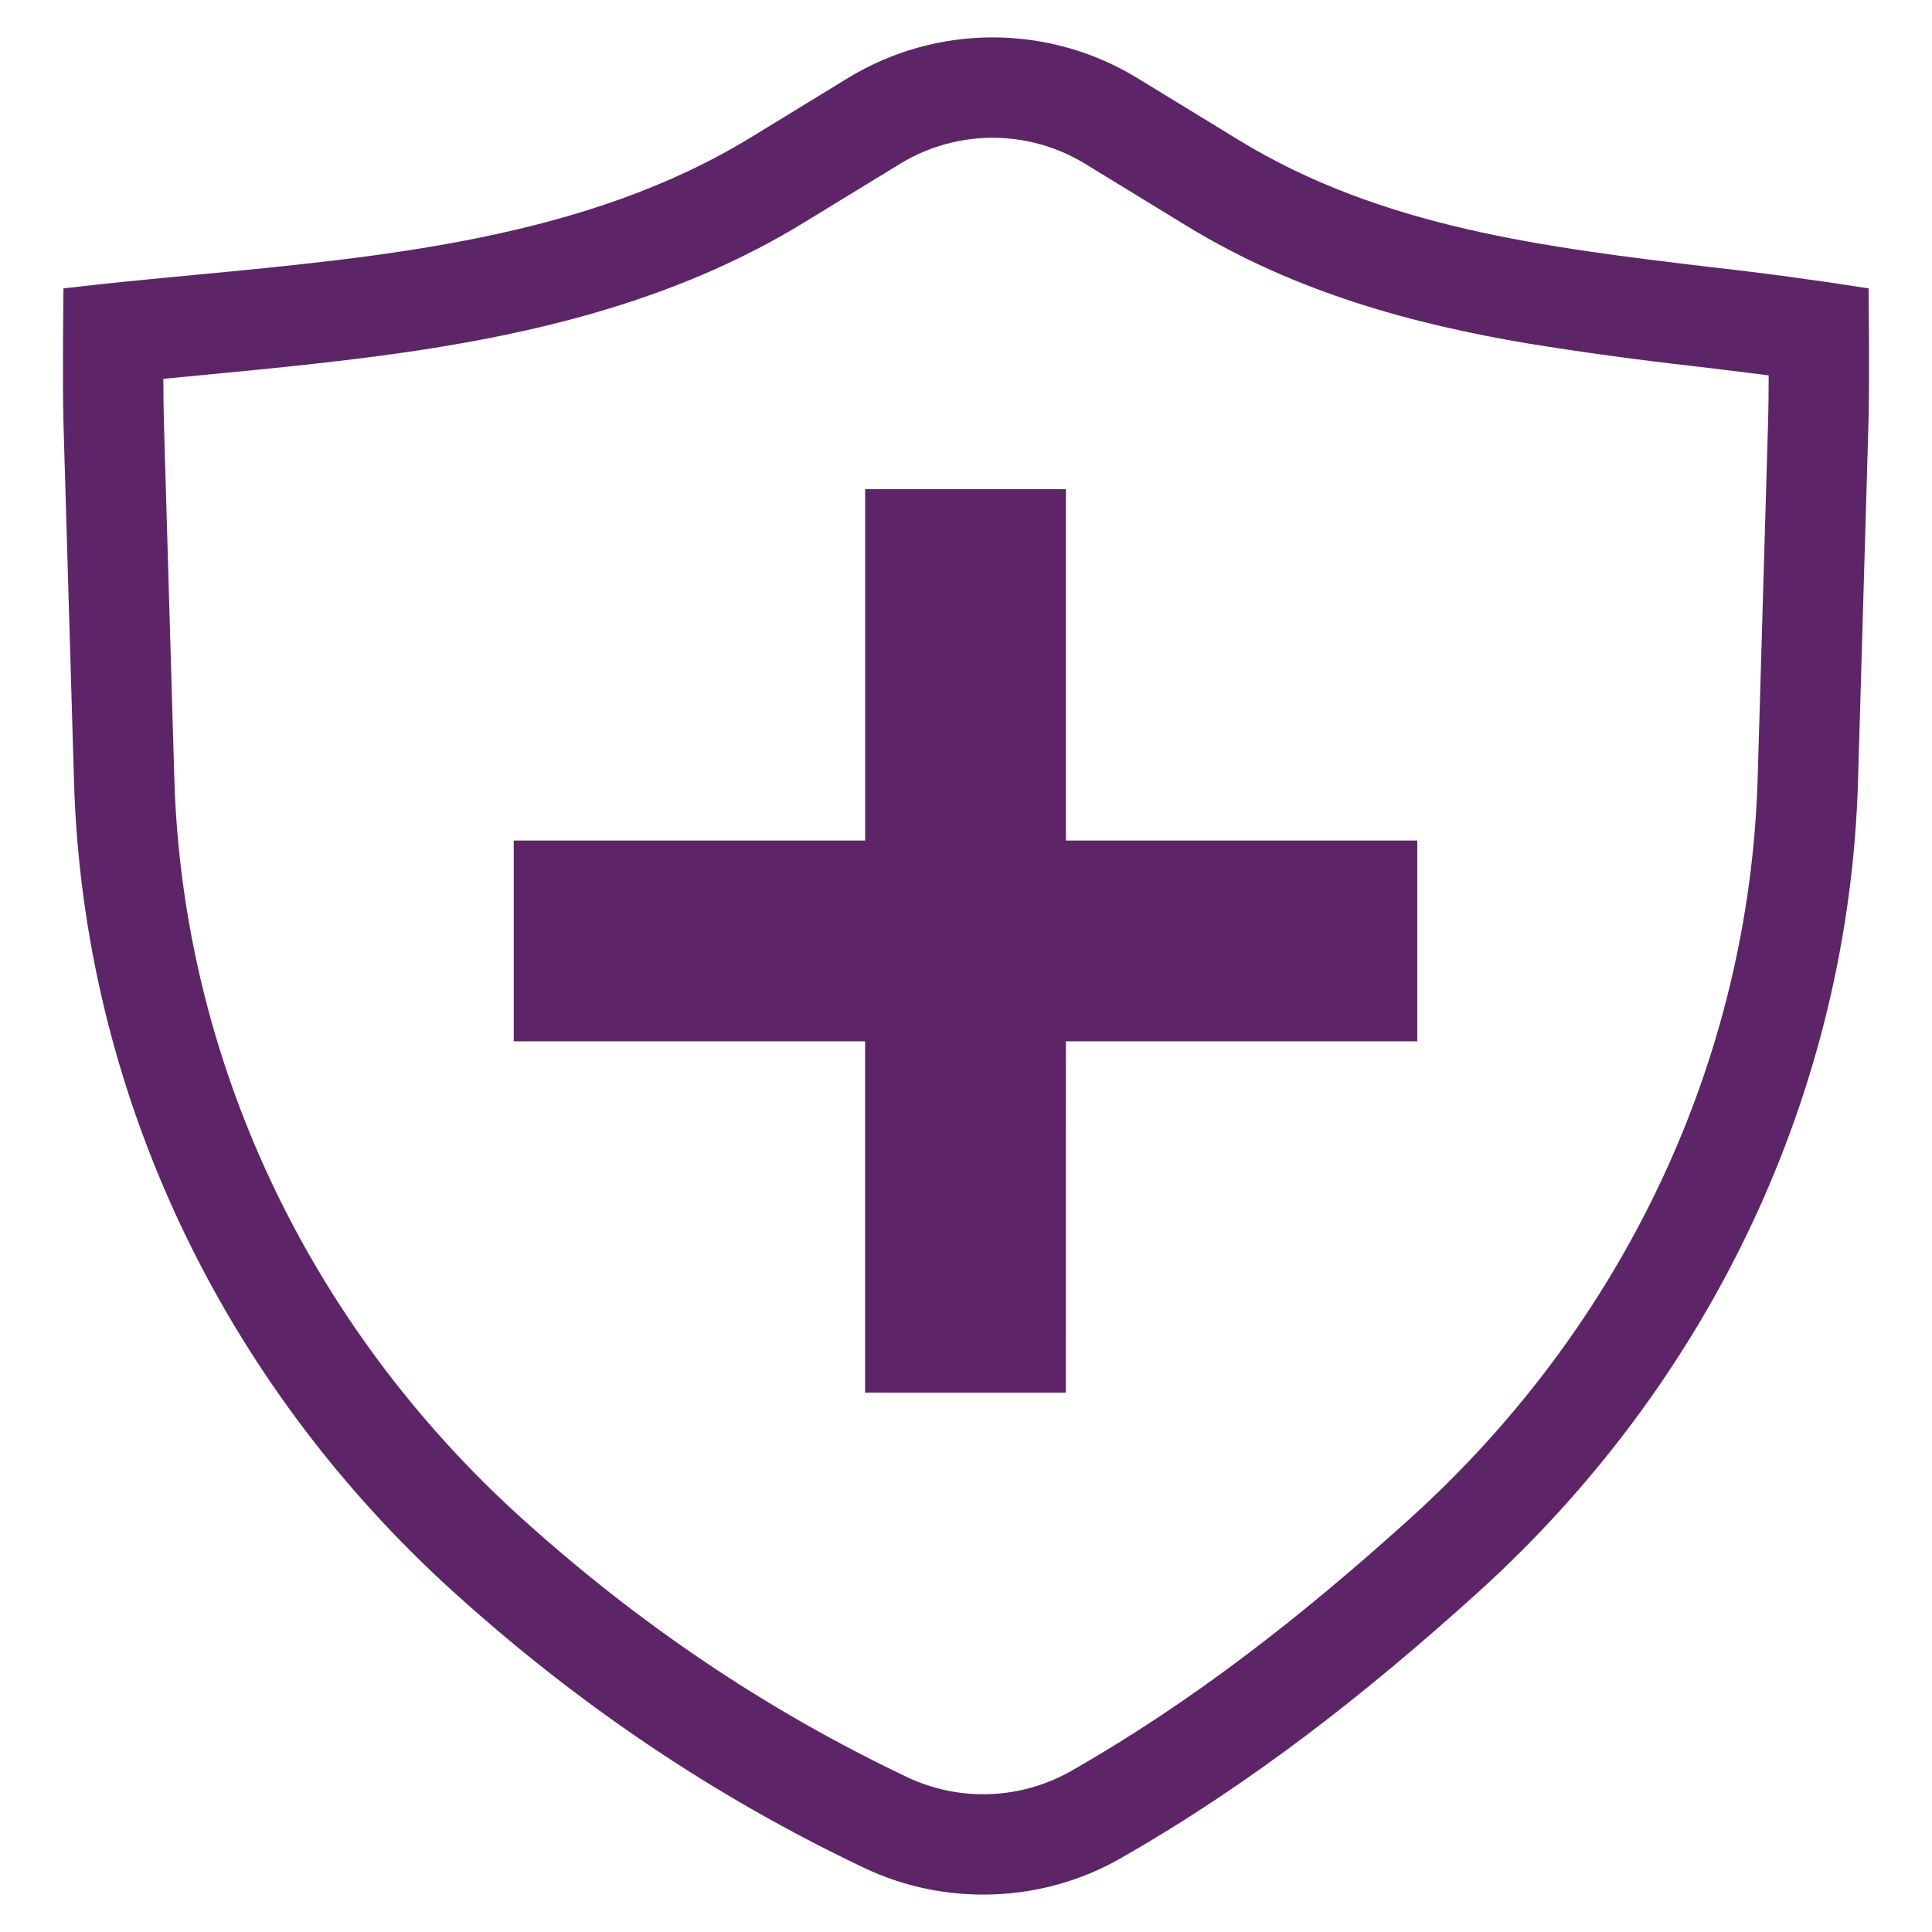
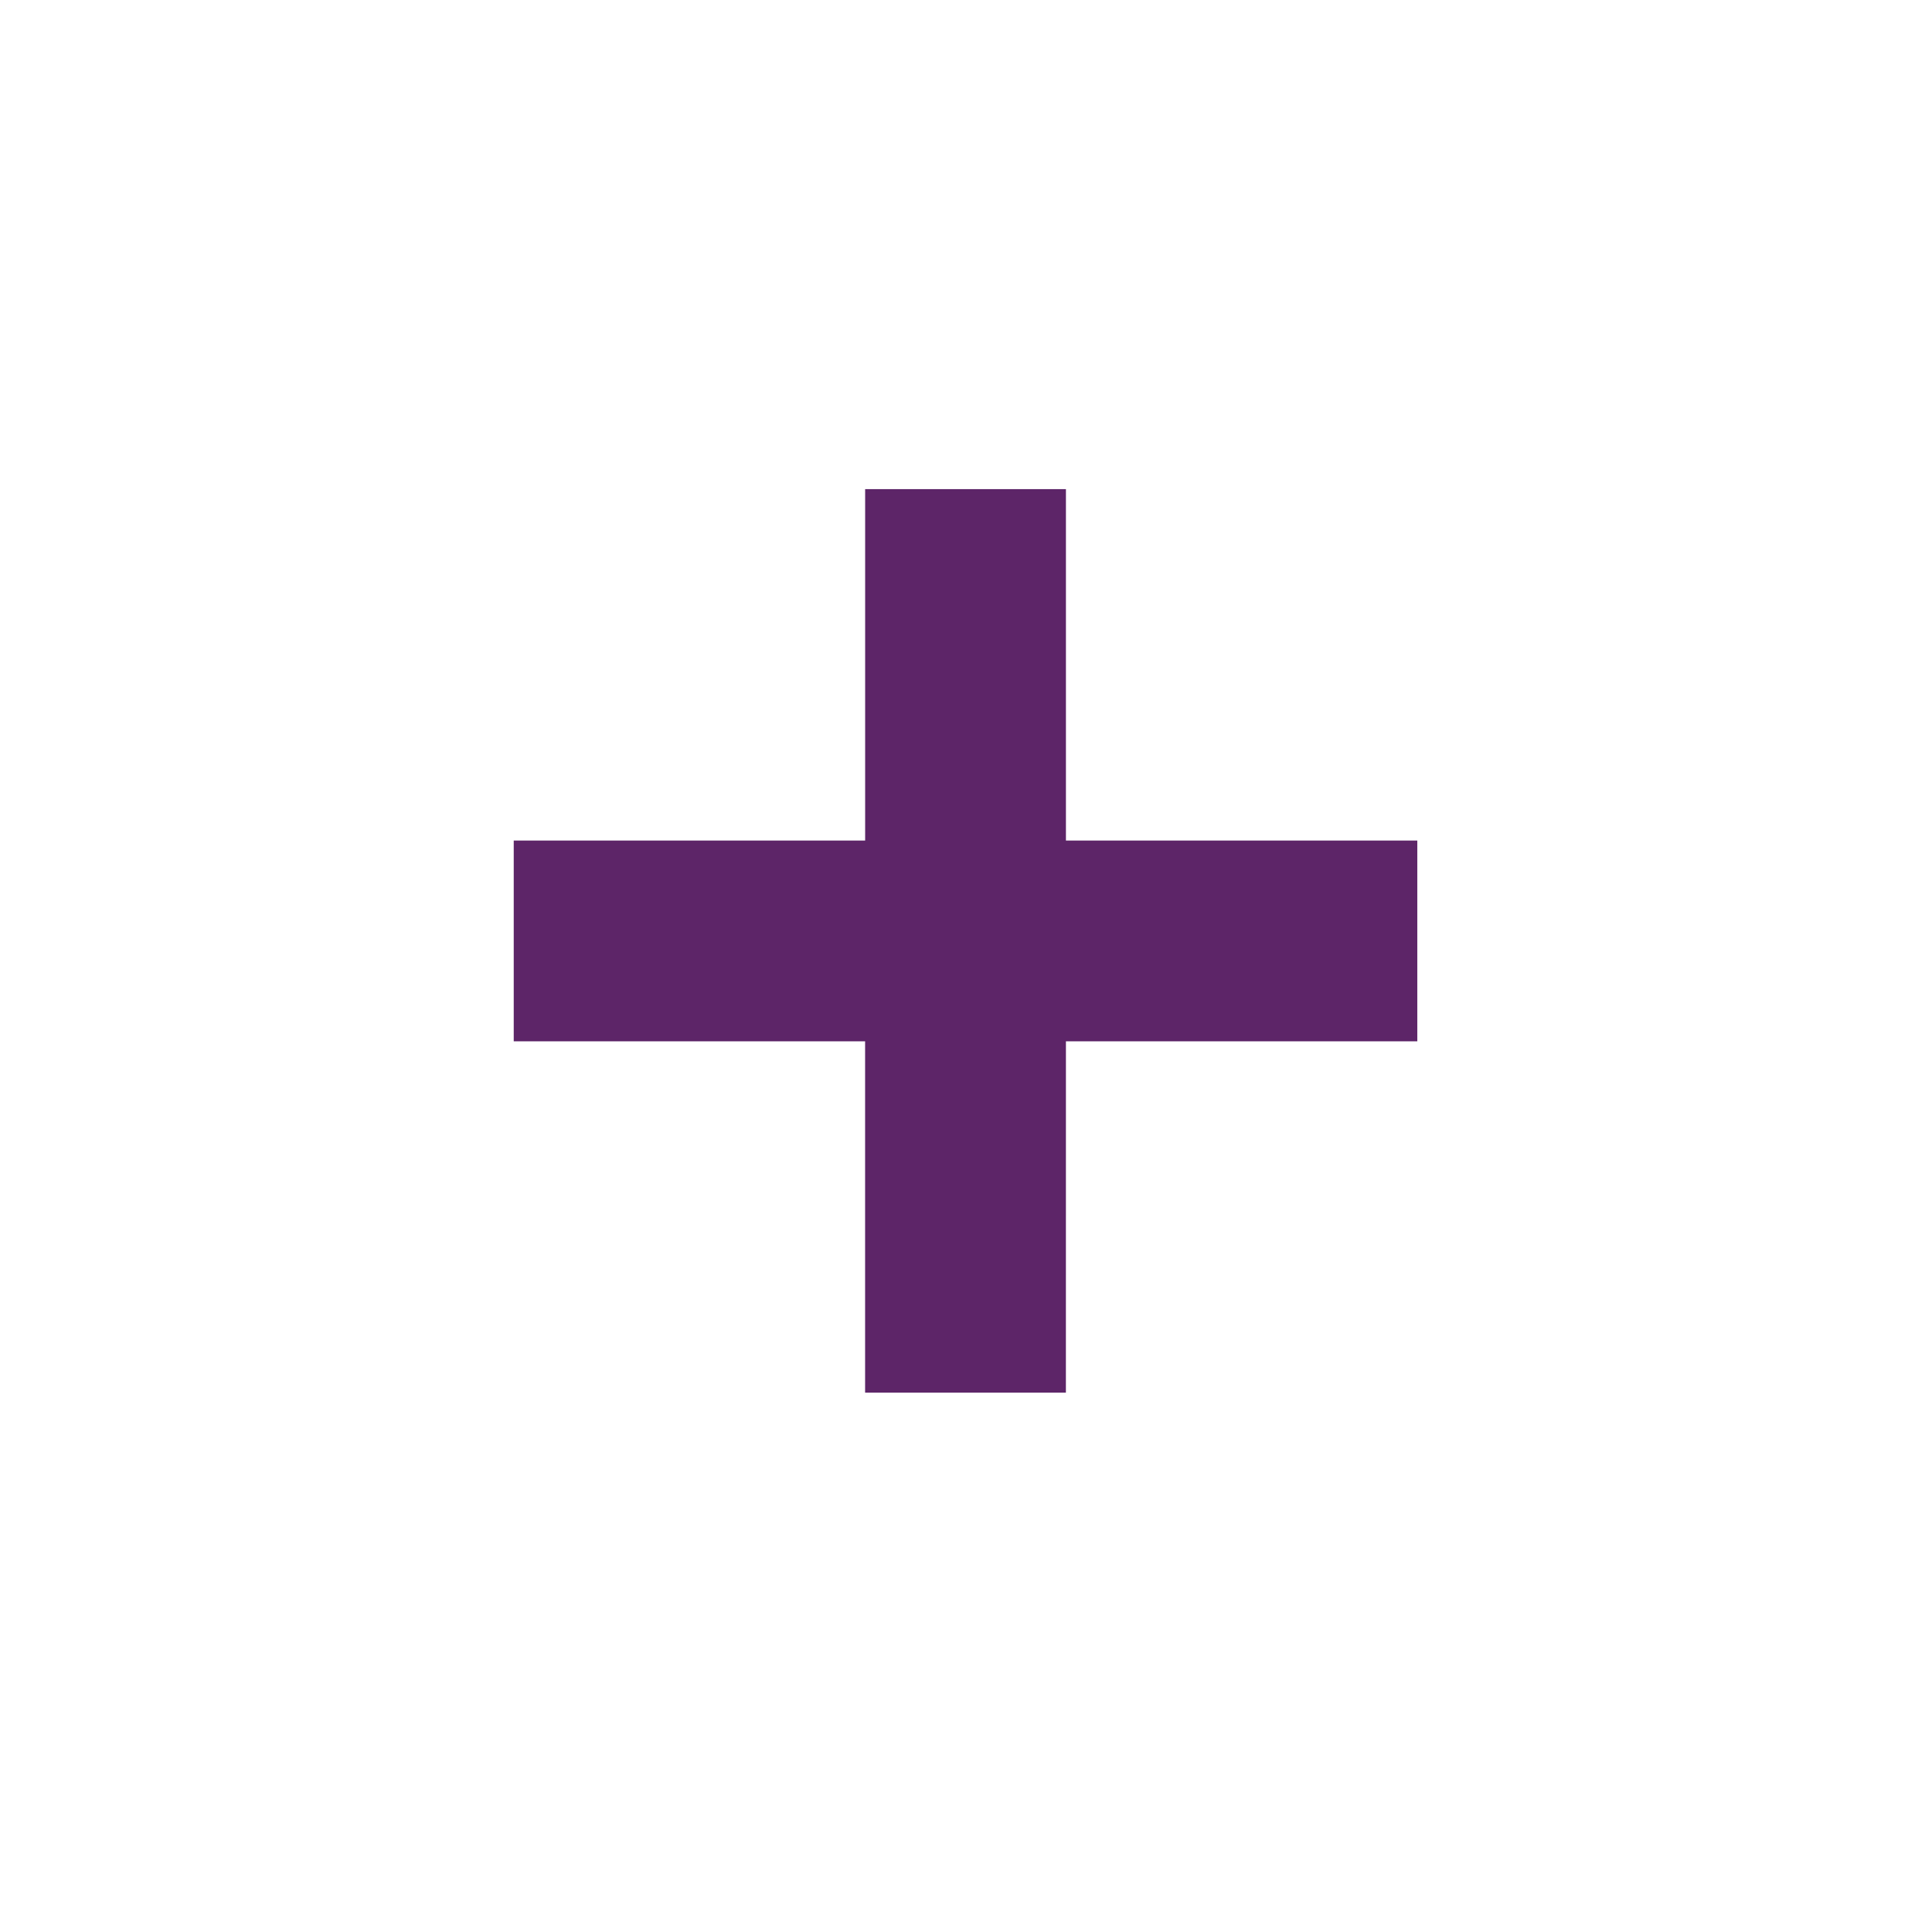
<svg xmlns="http://www.w3.org/2000/svg" width="54" height="54" viewBox="0 0 54 54" fill="none">
  <path d="M24.181 23.493V13.672H29.793V23.493H39.614V29.105H29.793L29.792 38.925H24.18V29.105H14.359V23.493H24.181Z" fill="#5D2568" />
-   <path fill-rule="evenodd" clip-rule="evenodd" d="M12.709 44.525C16.144 47.627 19.906 50.188 24.155 52.209C26.43 53.289 29.13 53.191 31.311 51.946C34.991 49.847 38.194 47.321 41.29 44.525C47.853 38.596 51.681 30.438 51.932 21.833L52.225 11.8C52.259 10.633 52.227 8.06 52.227 8.06C50.752 7.828 49.273 7.628 47.79 7.463C43.203 6.913 38.635 6.367 34.626 3.916L31.768 2.169C30.555 1.434 29.163 1.045 27.744 1.045C26.325 1.045 24.933 1.434 23.72 2.169L20.983 3.843C16.399 6.643 10.814 7.174 5.408 7.687C4.183 7.803 2.967 7.92 1.774 8.06C1.774 8.06 1.741 10.649 1.774 11.833L2.068 21.833C2.319 30.438 6.145 38.596 12.709 44.525ZM4.566 10.587C4.566 11.036 4.571 11.45 4.58 11.751L4.872 21.752C5.101 29.566 8.576 37.01 14.589 42.443C17.833 45.371 21.37 47.777 25.36 49.674C26.078 50.013 26.867 50.175 27.661 50.146C28.455 50.117 29.23 49.899 29.922 49.509C33.367 47.545 36.403 45.159 39.41 42.443C45.424 37.01 48.899 29.568 49.127 21.752L49.421 11.718C49.429 11.405 49.435 10.963 49.435 10.492C48.778 10.407 48.11 10.327 47.428 10.245L47.353 10.236C45.794 10.061 44.24 9.849 42.692 9.598C39.544 9.065 36.25 8.196 33.163 6.311L30.305 4.563C29.532 4.097 28.647 3.851 27.744 3.851C26.841 3.851 25.956 4.097 25.183 4.563L22.446 6.236C19.191 8.224 15.599 9.167 12.138 9.724C9.992 10.069 7.68 10.29 5.515 10.497L4.566 10.588V10.587Z" fill="#5D2568" />
</svg>